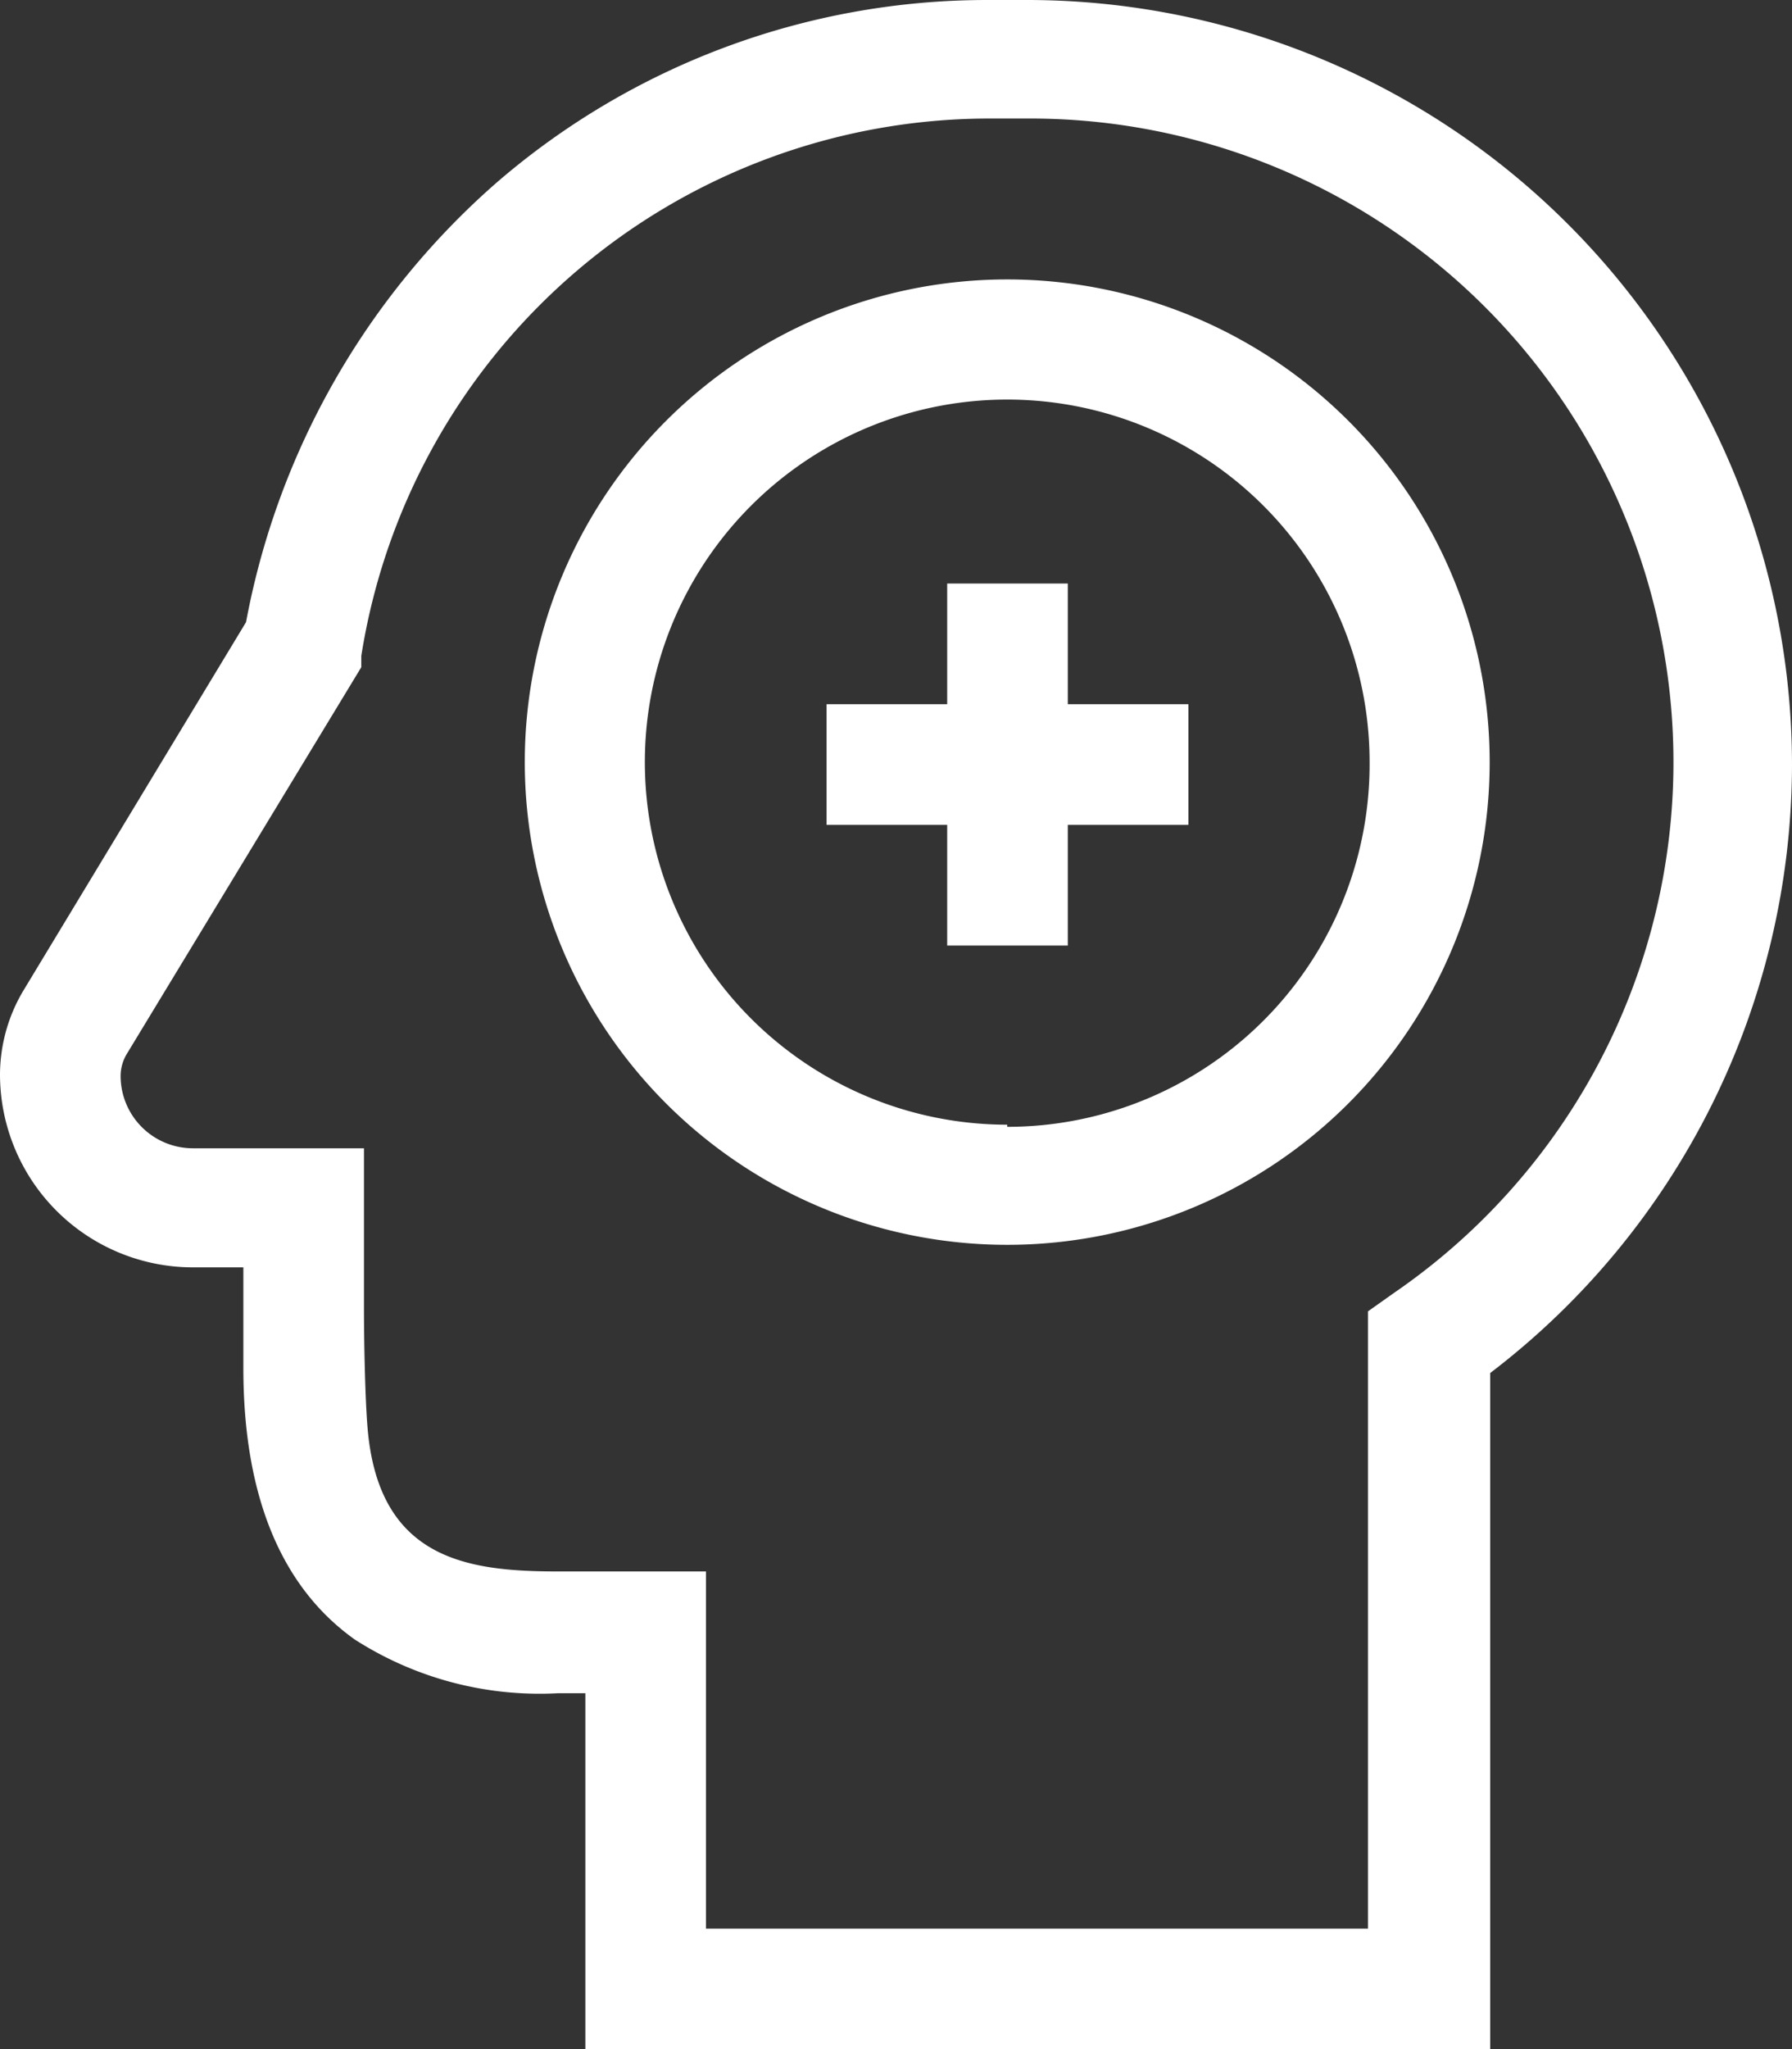
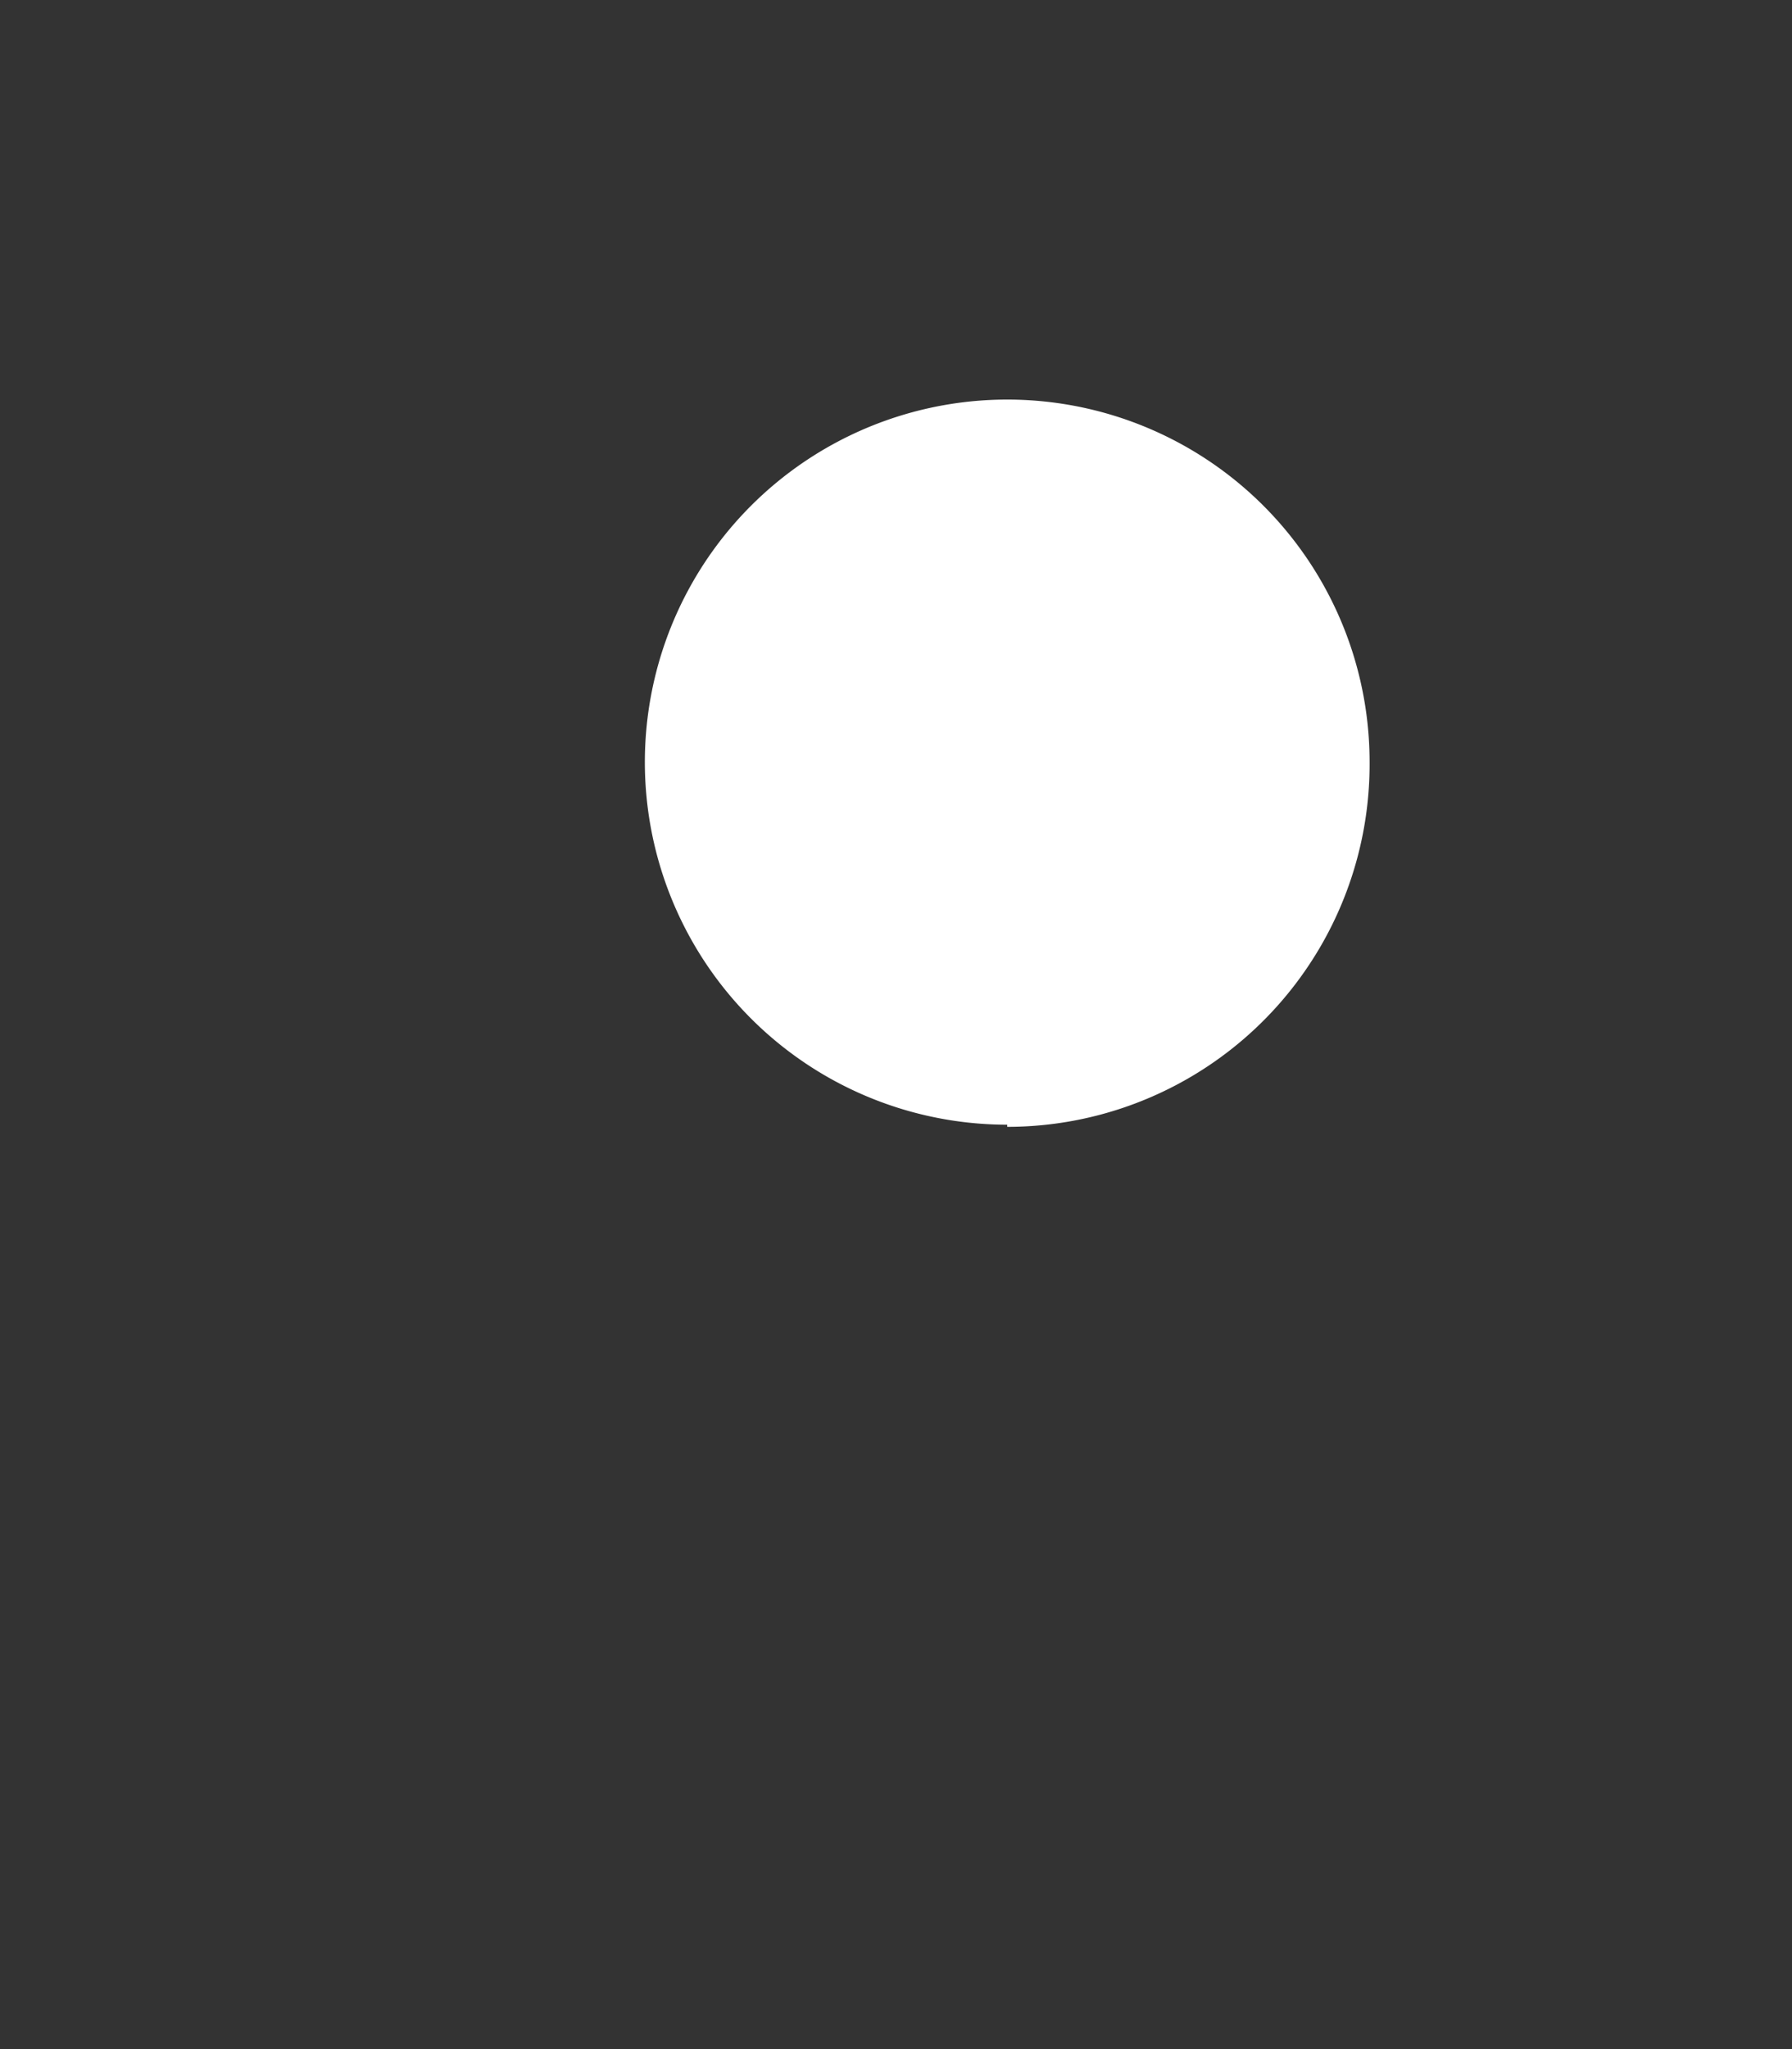
<svg xmlns="http://www.w3.org/2000/svg" id="Layer_1" data-name="Layer 1" viewBox="0 0 33.43 38.21">
  <rect x="0" y="0" width="33.43" height="38.21" fill="#333333" stroke="none" />
  <defs>
    <style>.cls-1{fill:#fff;}</style>
  </defs>
  <title>ico-head-cob</title>
-   <path class="cls-1" d="M22.79,6a9,9,0,1,0,9,9A9,9,0,0,0,22.79,6Zm0,15.76a6.76,6.76,0,1,1,6.76-6.75A6.76,6.76,0,0,1,22.79,21.8Z" transform="translate(-4 -0.79)" />
+   <path class="cls-1" d="M22.79,6A9,9,0,0,0,22.79,6Zm0,15.76a6.76,6.76,0,1,1,6.76-6.75A6.76,6.76,0,0,1,22.79,21.8Z" transform="translate(-4 -0.79)" />
  <path class="cls-1" d="M23.92,11.67H21.67v2.25H19.42v2.25h2.25v2.25h2.25V16.17h2.25V13.92H23.92Z" transform="translate(-4 -0.79)" />
-   <path class="cls-1" d="M37.43,15.05A14.27,14.27,0,0,0,23.17.79h-.75a14,14,0,0,0-9.15,3.4,14.38,14.38,0,0,0-4.68,8.2L4.43,19.27h0A3.07,3.07,0,0,0,4,20.82a3.6,3.6,0,0,0,3.6,3.6h.94V26.3c0,2.37.7,4.08,2.08,5.06a6.38,6.38,0,0,0,3.8,1h.5V39H31.8V27.05h0v-.66a14.29,14.29,0,0,0,5.63-11.34ZM10.79,25.2c0-.76,0-3,0-3H7.6a1.35,1.35,0,0,1-1.35-1.35.8.8,0,0,1,.11-.4l4.38-7.22,0-.21A11.87,11.87,0,0,1,22.42,3h.75A12,12,0,0,1,30,24.9l-.48.34V36.75H17.17V30.09H14.42c-1.68,0-3.34-.21-3.56-2.64C10.81,26.89,10.79,25.76,10.79,25.2Z" transform="translate(-4 -0.79)" />
</svg>